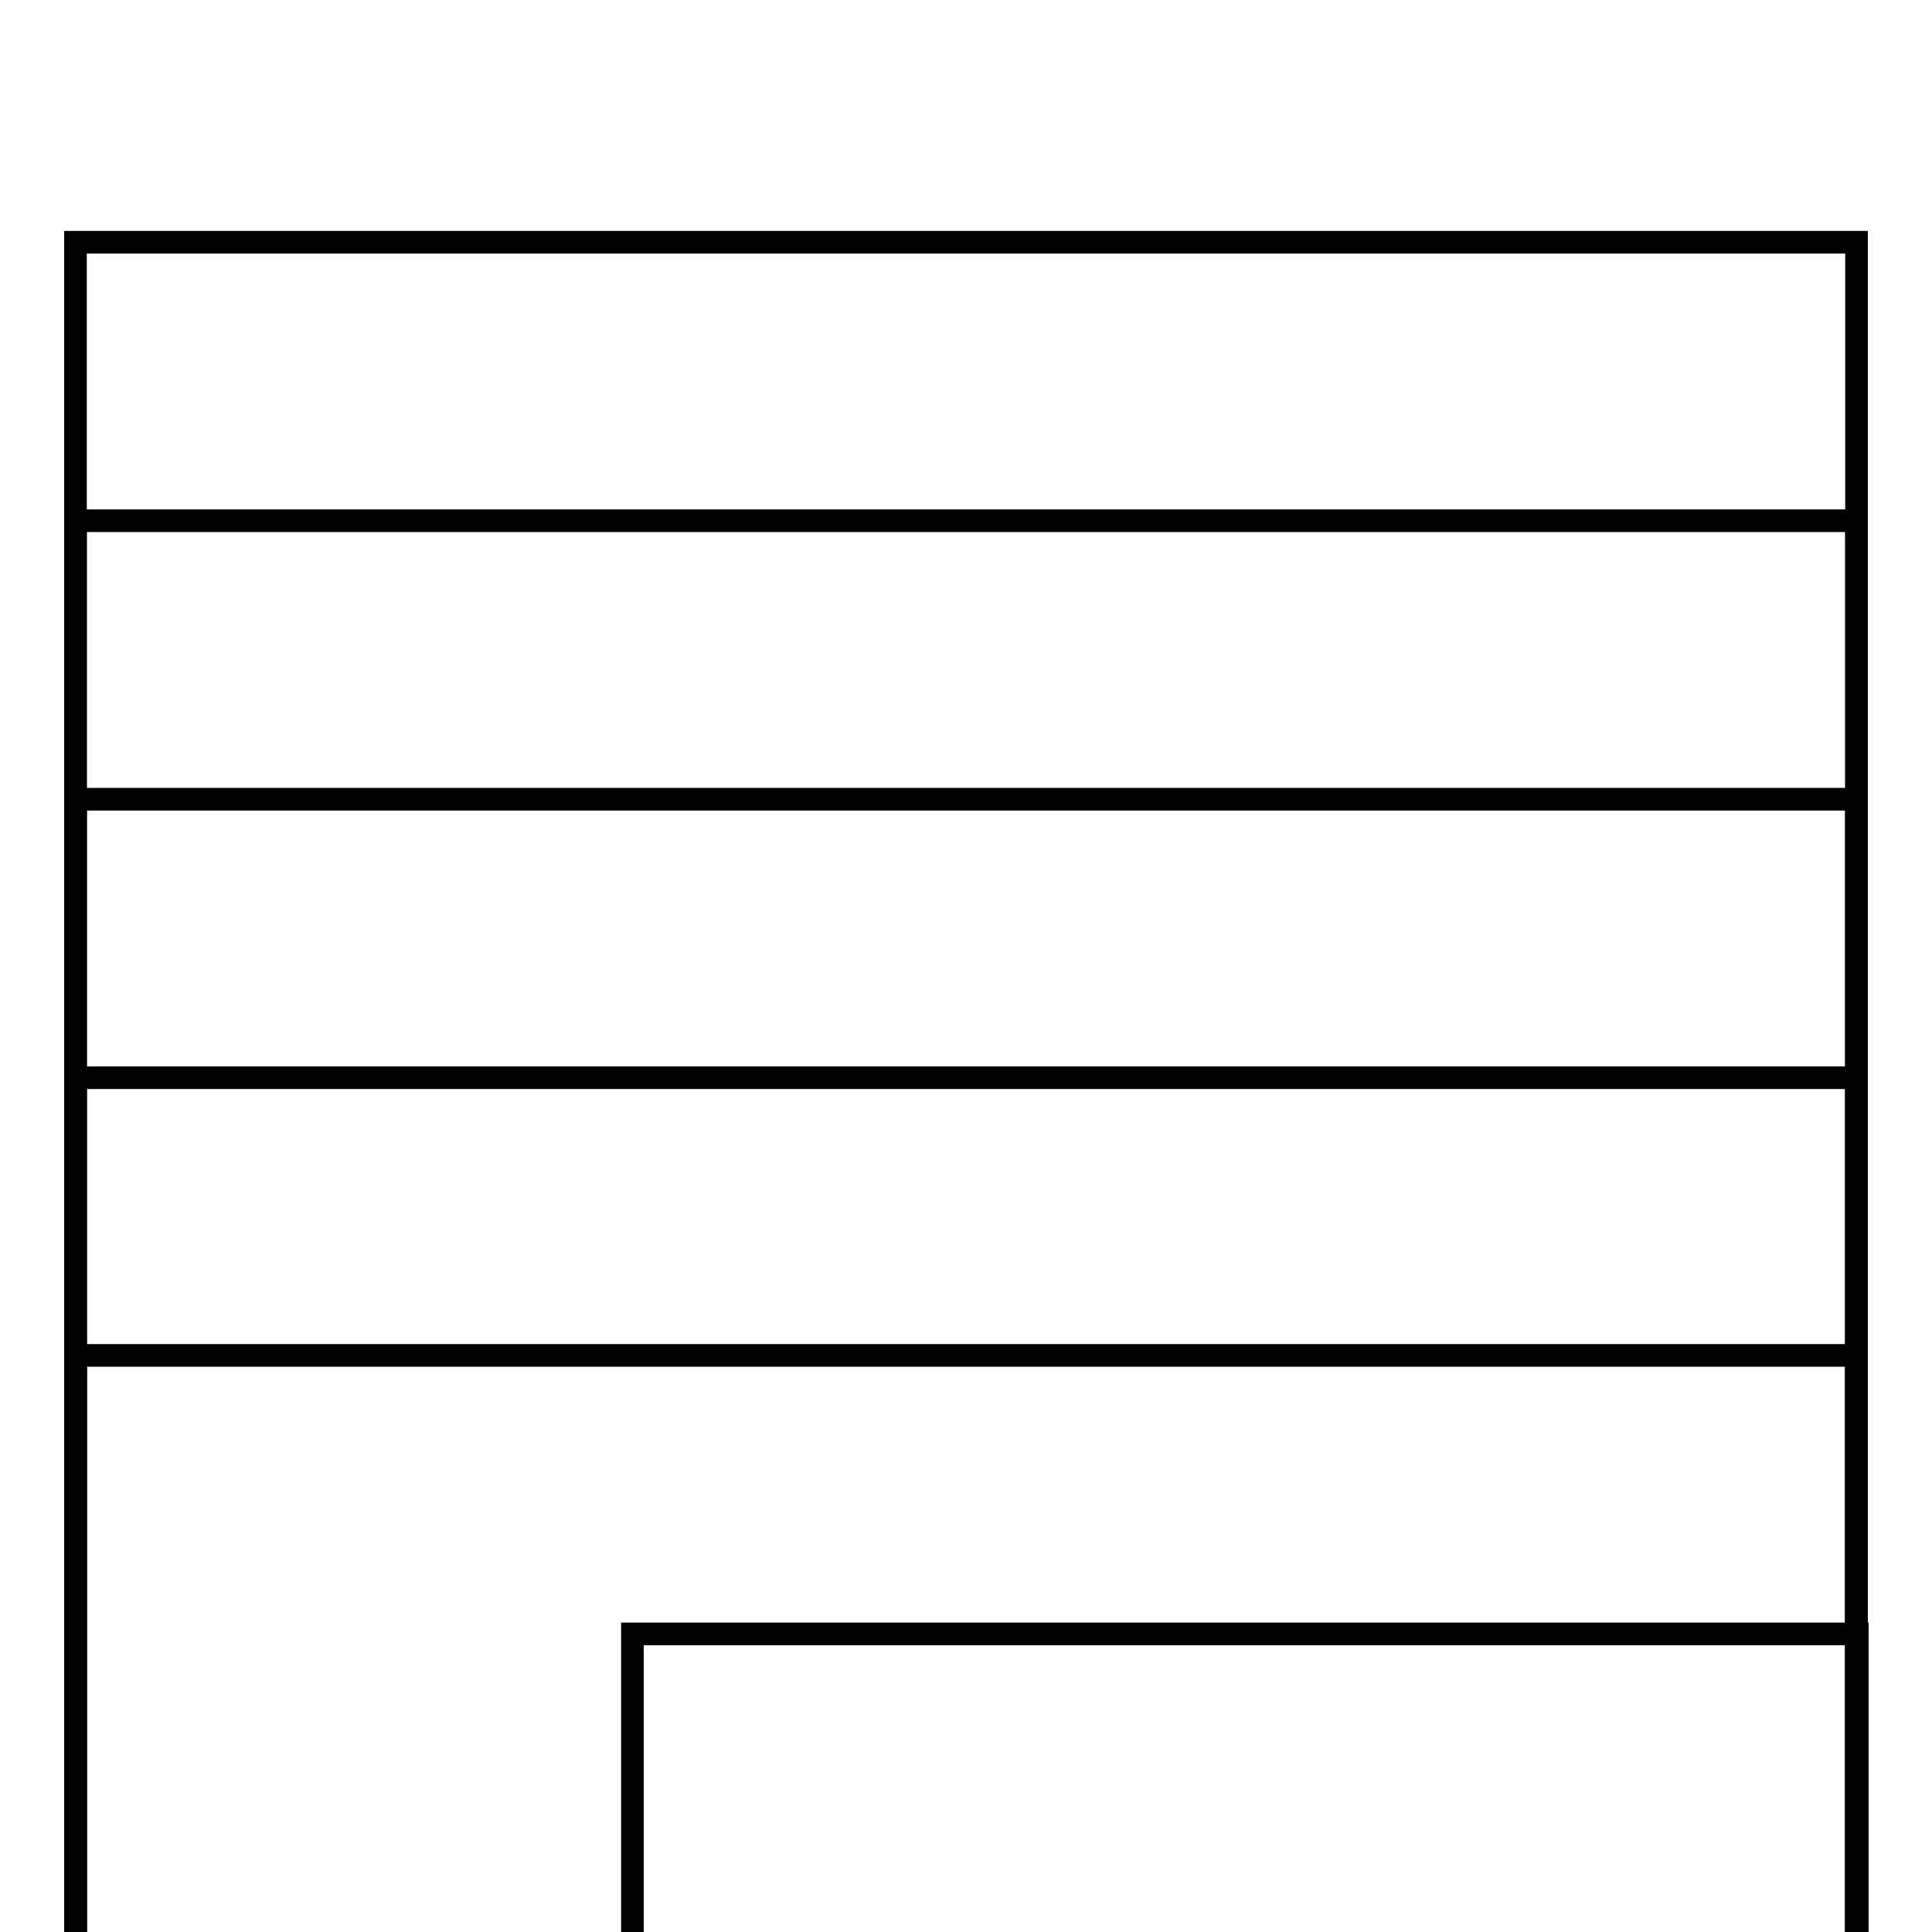
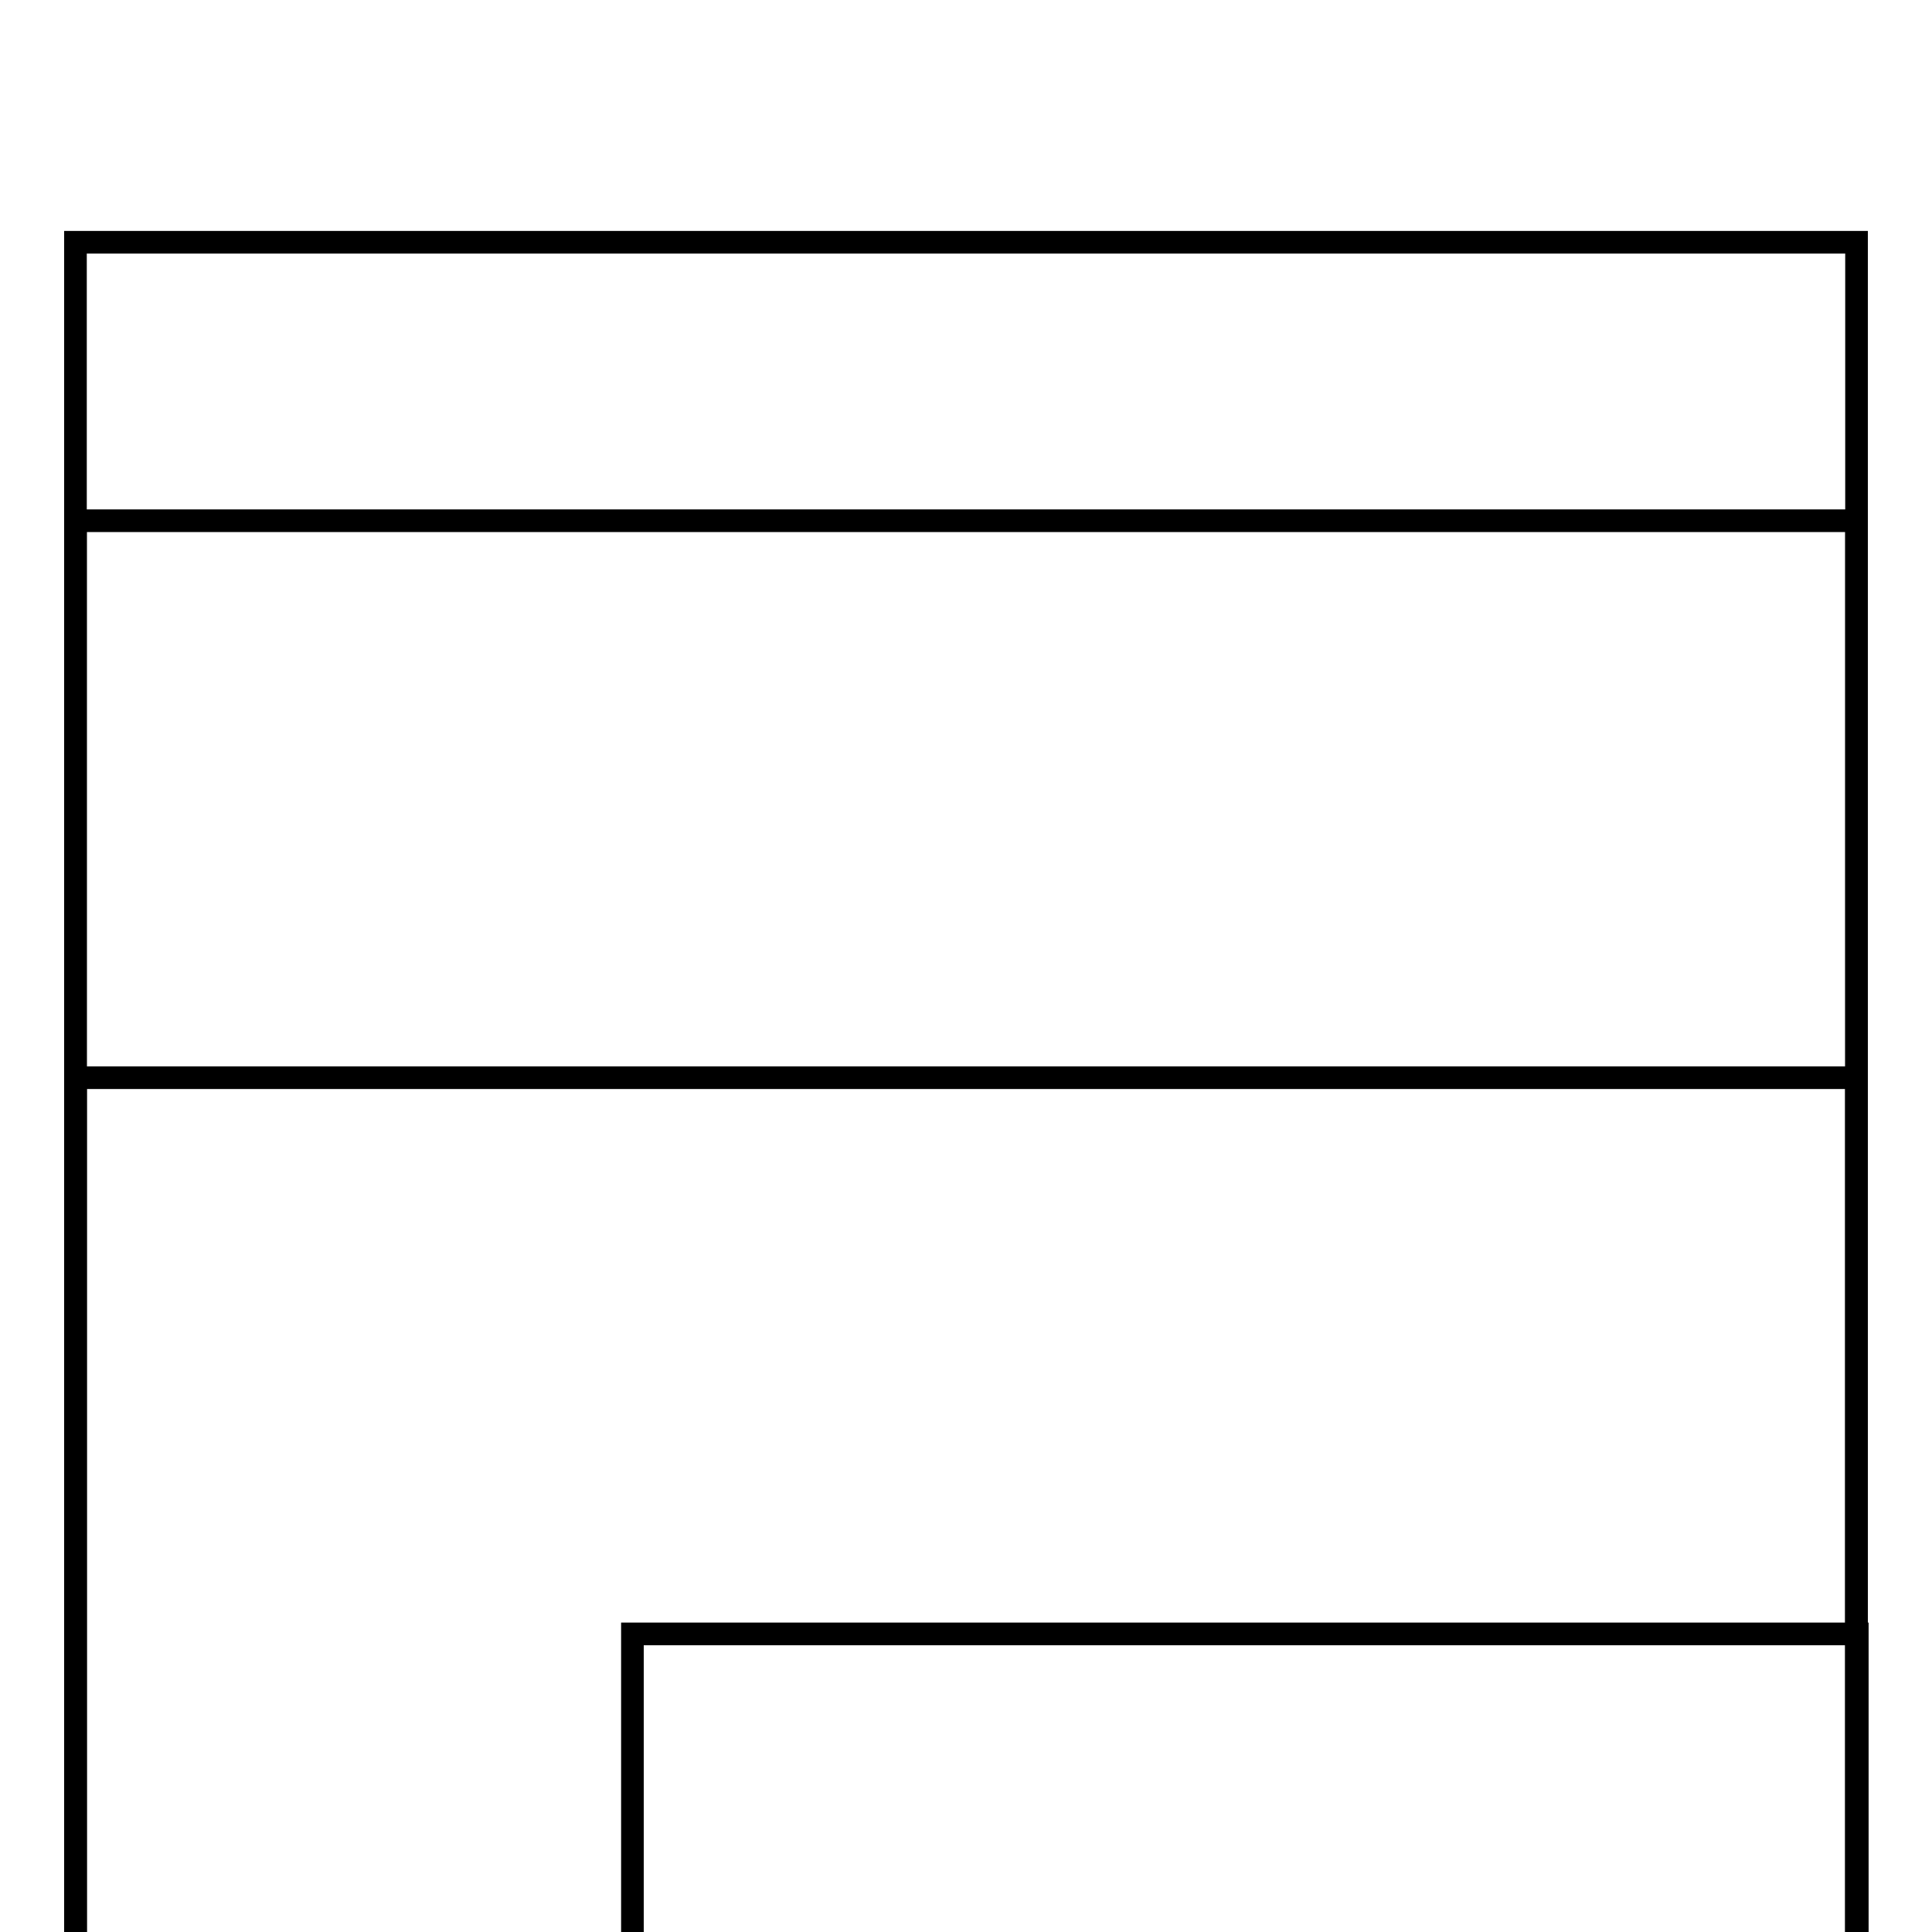
<svg xmlns="http://www.w3.org/2000/svg" version="1.1" x="0px" y="0px" viewBox="0 0 256 256" enable-background="new 0 0 256 256" xml:space="preserve">
  <g>
    <g>
      <path stroke-width="3" fill-opacity="0" stroke="#000000" d="M10 32.1h236v236h-236z" />
      <path stroke-width="3" fill-opacity="0" stroke="#000000" d="M10 69h236v236h-236z" />
-       <path stroke-width="3" fill-opacity="0" stroke="#000000" d="M10 105.9h236v236h-236z" />
      <path stroke-width="3" fill-opacity="0" stroke="#000000" d="M10 142.8h236v236h-236z" />
-       <path stroke-width="3" fill-opacity="0" stroke="#000000" d="M10 179.6h236v236h-236z" />
      <path stroke-width="3" fill-opacity="0" stroke="#000000" d="M83.8 216.5h162.3v162.3h-162.3z" />
    </g>
  </g>
</svg>